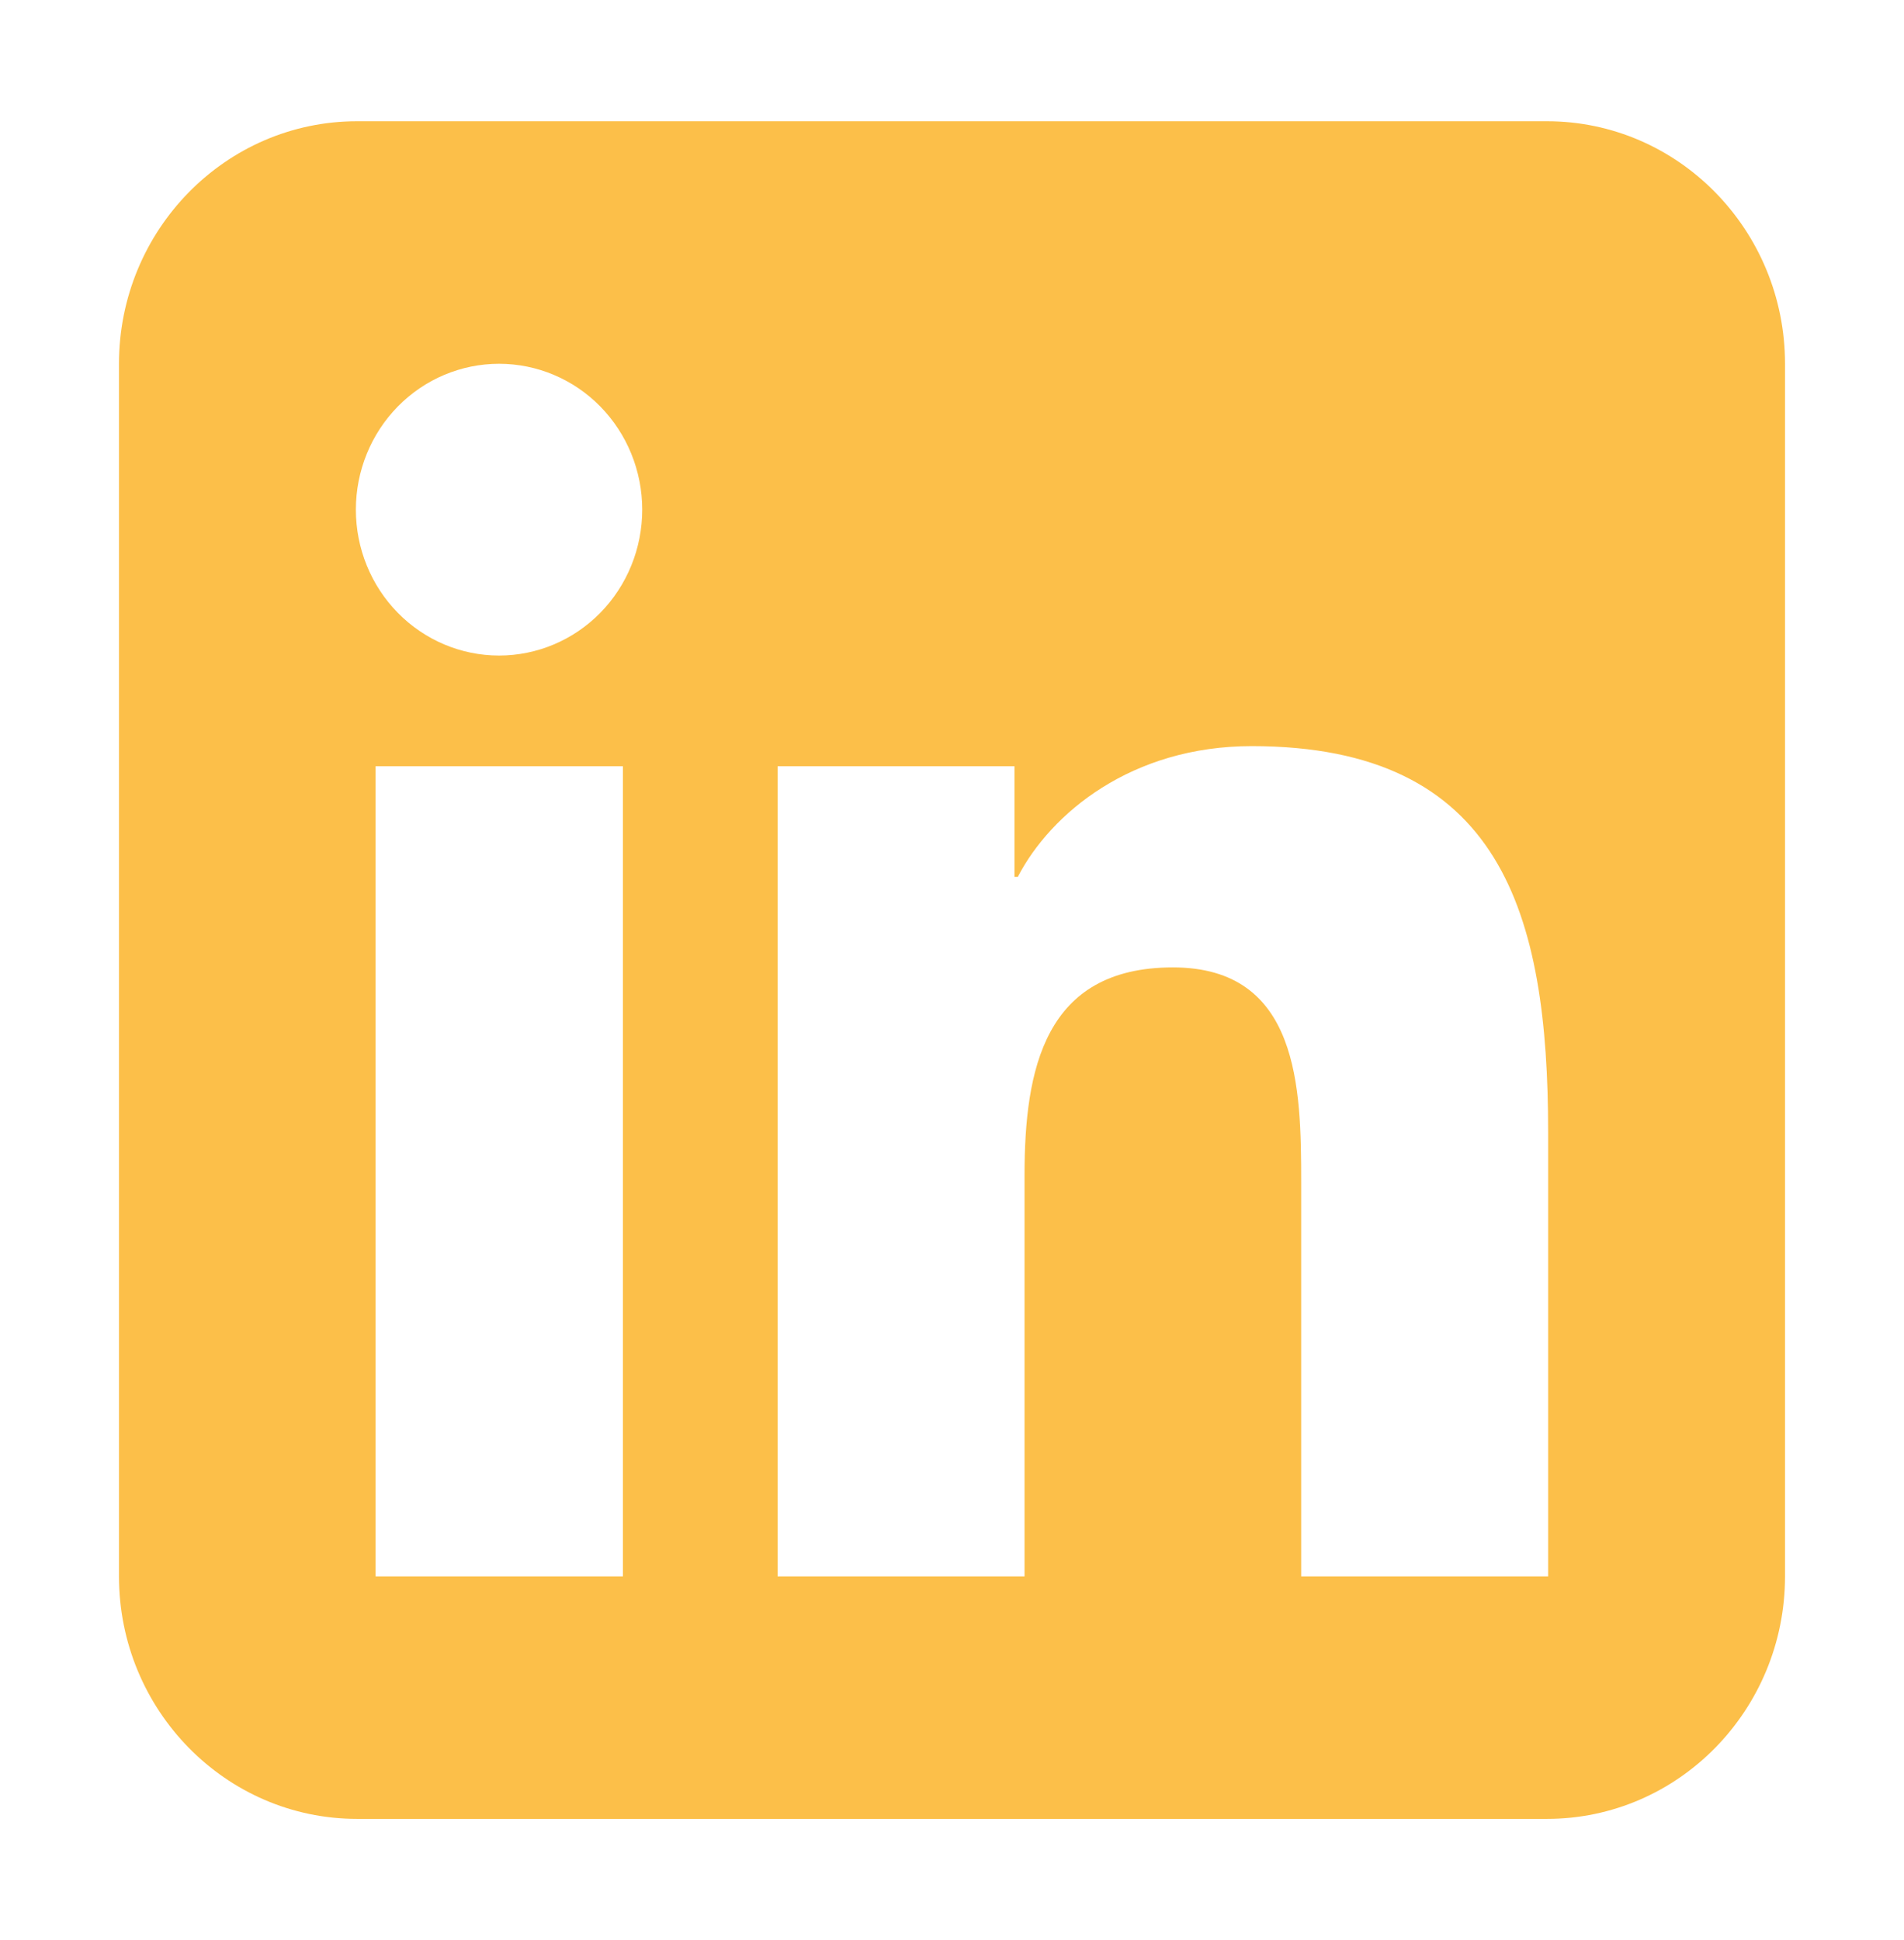
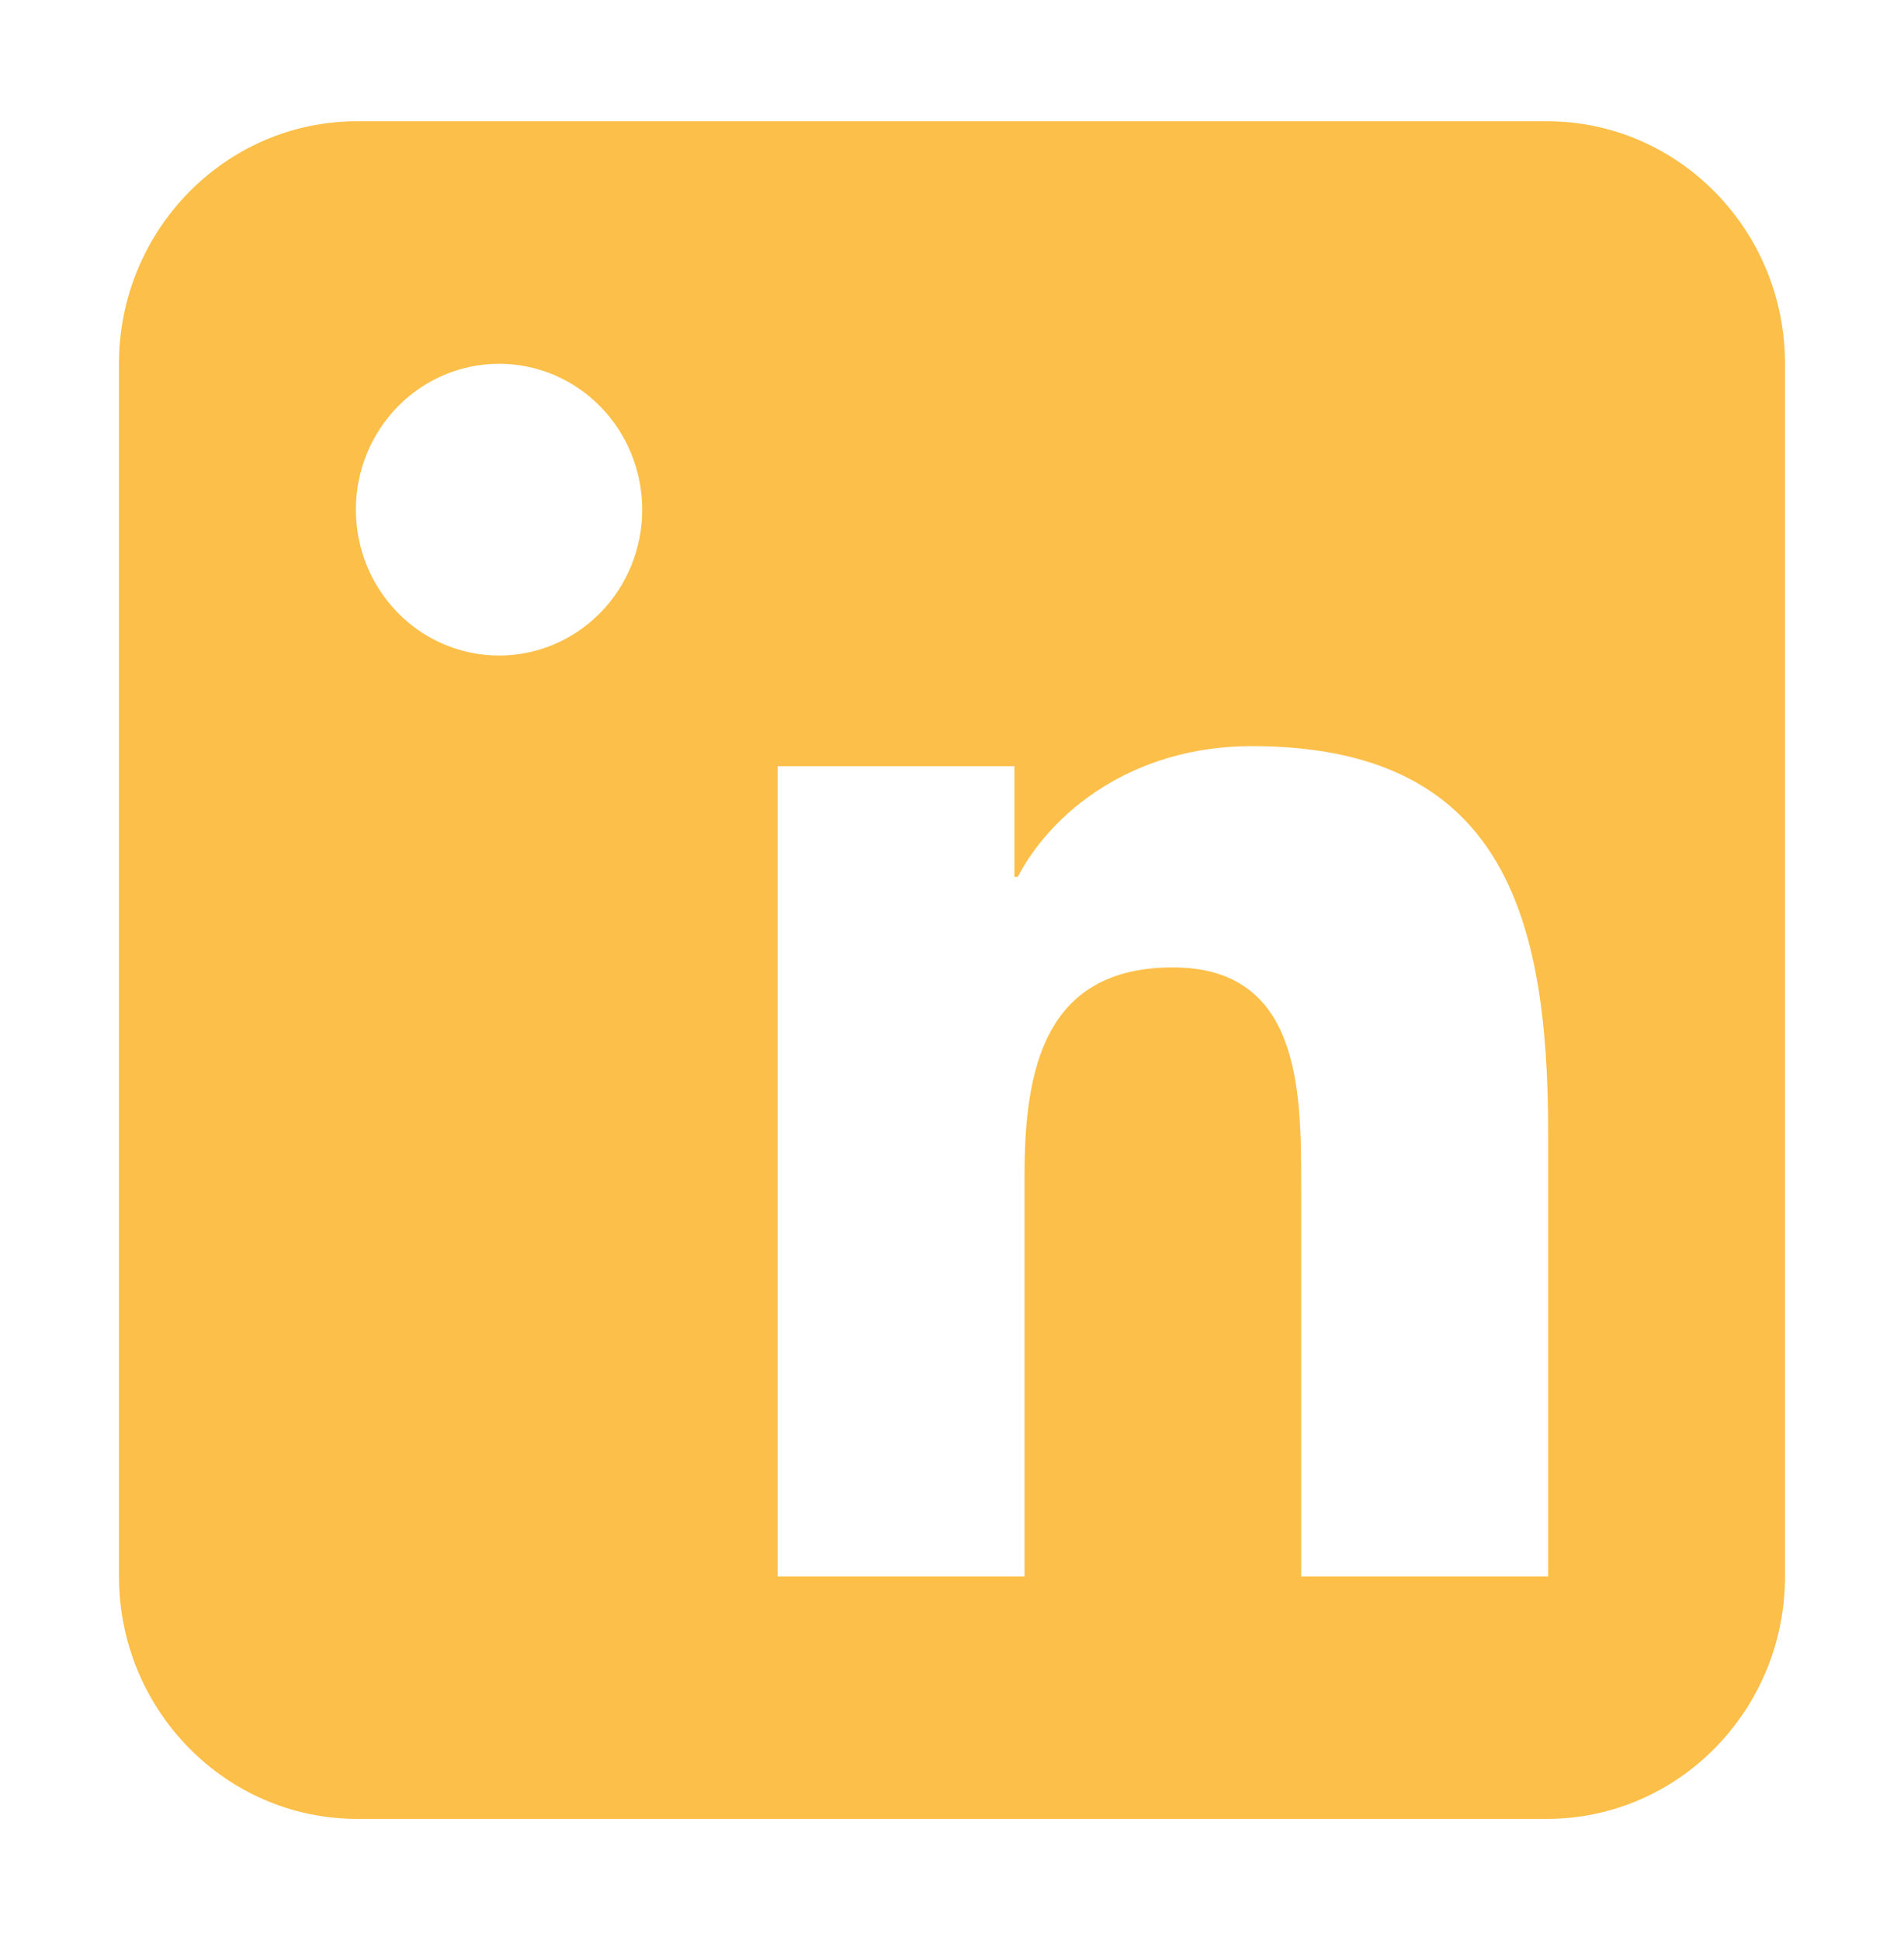
<svg xmlns="http://www.w3.org/2000/svg" width="53" height="54" viewBox="0 0 53 54" fill="none">
-   <path d="M9.938 3.375C6.283 3.375 3.312 6.402 3.312 10.125V43.875C3.312 47.598 6.283 50.625 9.938 50.625H43.062C46.717 50.625 49.688 47.598 49.688 43.875V10.125C49.688 6.402 46.717 3.375 43.062 3.375H9.938ZM10.455 21.326H17.339V43.875H10.455V21.326ZM17.877 14.185C17.877 15.262 17.457 16.295 16.71 17.057C15.963 17.818 14.949 18.246 13.892 18.246C12.835 18.246 11.821 17.818 11.074 17.057C10.326 16.295 9.906 15.262 9.906 14.185C9.906 13.109 10.326 12.076 11.074 11.314C11.821 10.553 12.835 10.125 13.892 10.125C14.949 10.125 15.963 10.553 16.71 11.314C17.457 12.076 17.877 13.109 17.877 14.185ZM36.22 43.875V32.906C36.22 30.291 36.168 26.926 32.649 26.926C29.067 26.926 28.519 29.774 28.519 32.716V43.875H21.645V21.326H28.239V24.405H28.332C29.253 22.634 31.5 20.767 34.843 20.767C41.8 20.767 43.094 25.439 43.094 31.514V43.875H36.22Z" fill="#FCBF49" />
+   <path d="M9.938 3.375C6.283 3.375 3.312 6.402 3.312 10.125V43.875C3.312 47.598 6.283 50.625 9.938 50.625H43.062C46.717 50.625 49.688 47.598 49.688 43.875V10.125C49.688 6.402 46.717 3.375 43.062 3.375H9.938ZM10.455 21.326V43.875H10.455V21.326ZM17.877 14.185C17.877 15.262 17.457 16.295 16.71 17.057C15.963 17.818 14.949 18.246 13.892 18.246C12.835 18.246 11.821 17.818 11.074 17.057C10.326 16.295 9.906 15.262 9.906 14.185C9.906 13.109 10.326 12.076 11.074 11.314C11.821 10.553 12.835 10.125 13.892 10.125C14.949 10.125 15.963 10.553 16.71 11.314C17.457 12.076 17.877 13.109 17.877 14.185ZM36.22 43.875V32.906C36.22 30.291 36.168 26.926 32.649 26.926C29.067 26.926 28.519 29.774 28.519 32.716V43.875H21.645V21.326H28.239V24.405H28.332C29.253 22.634 31.5 20.767 34.843 20.767C41.8 20.767 43.094 25.439 43.094 31.514V43.875H36.22Z" fill="#FCBF49" />
</svg>